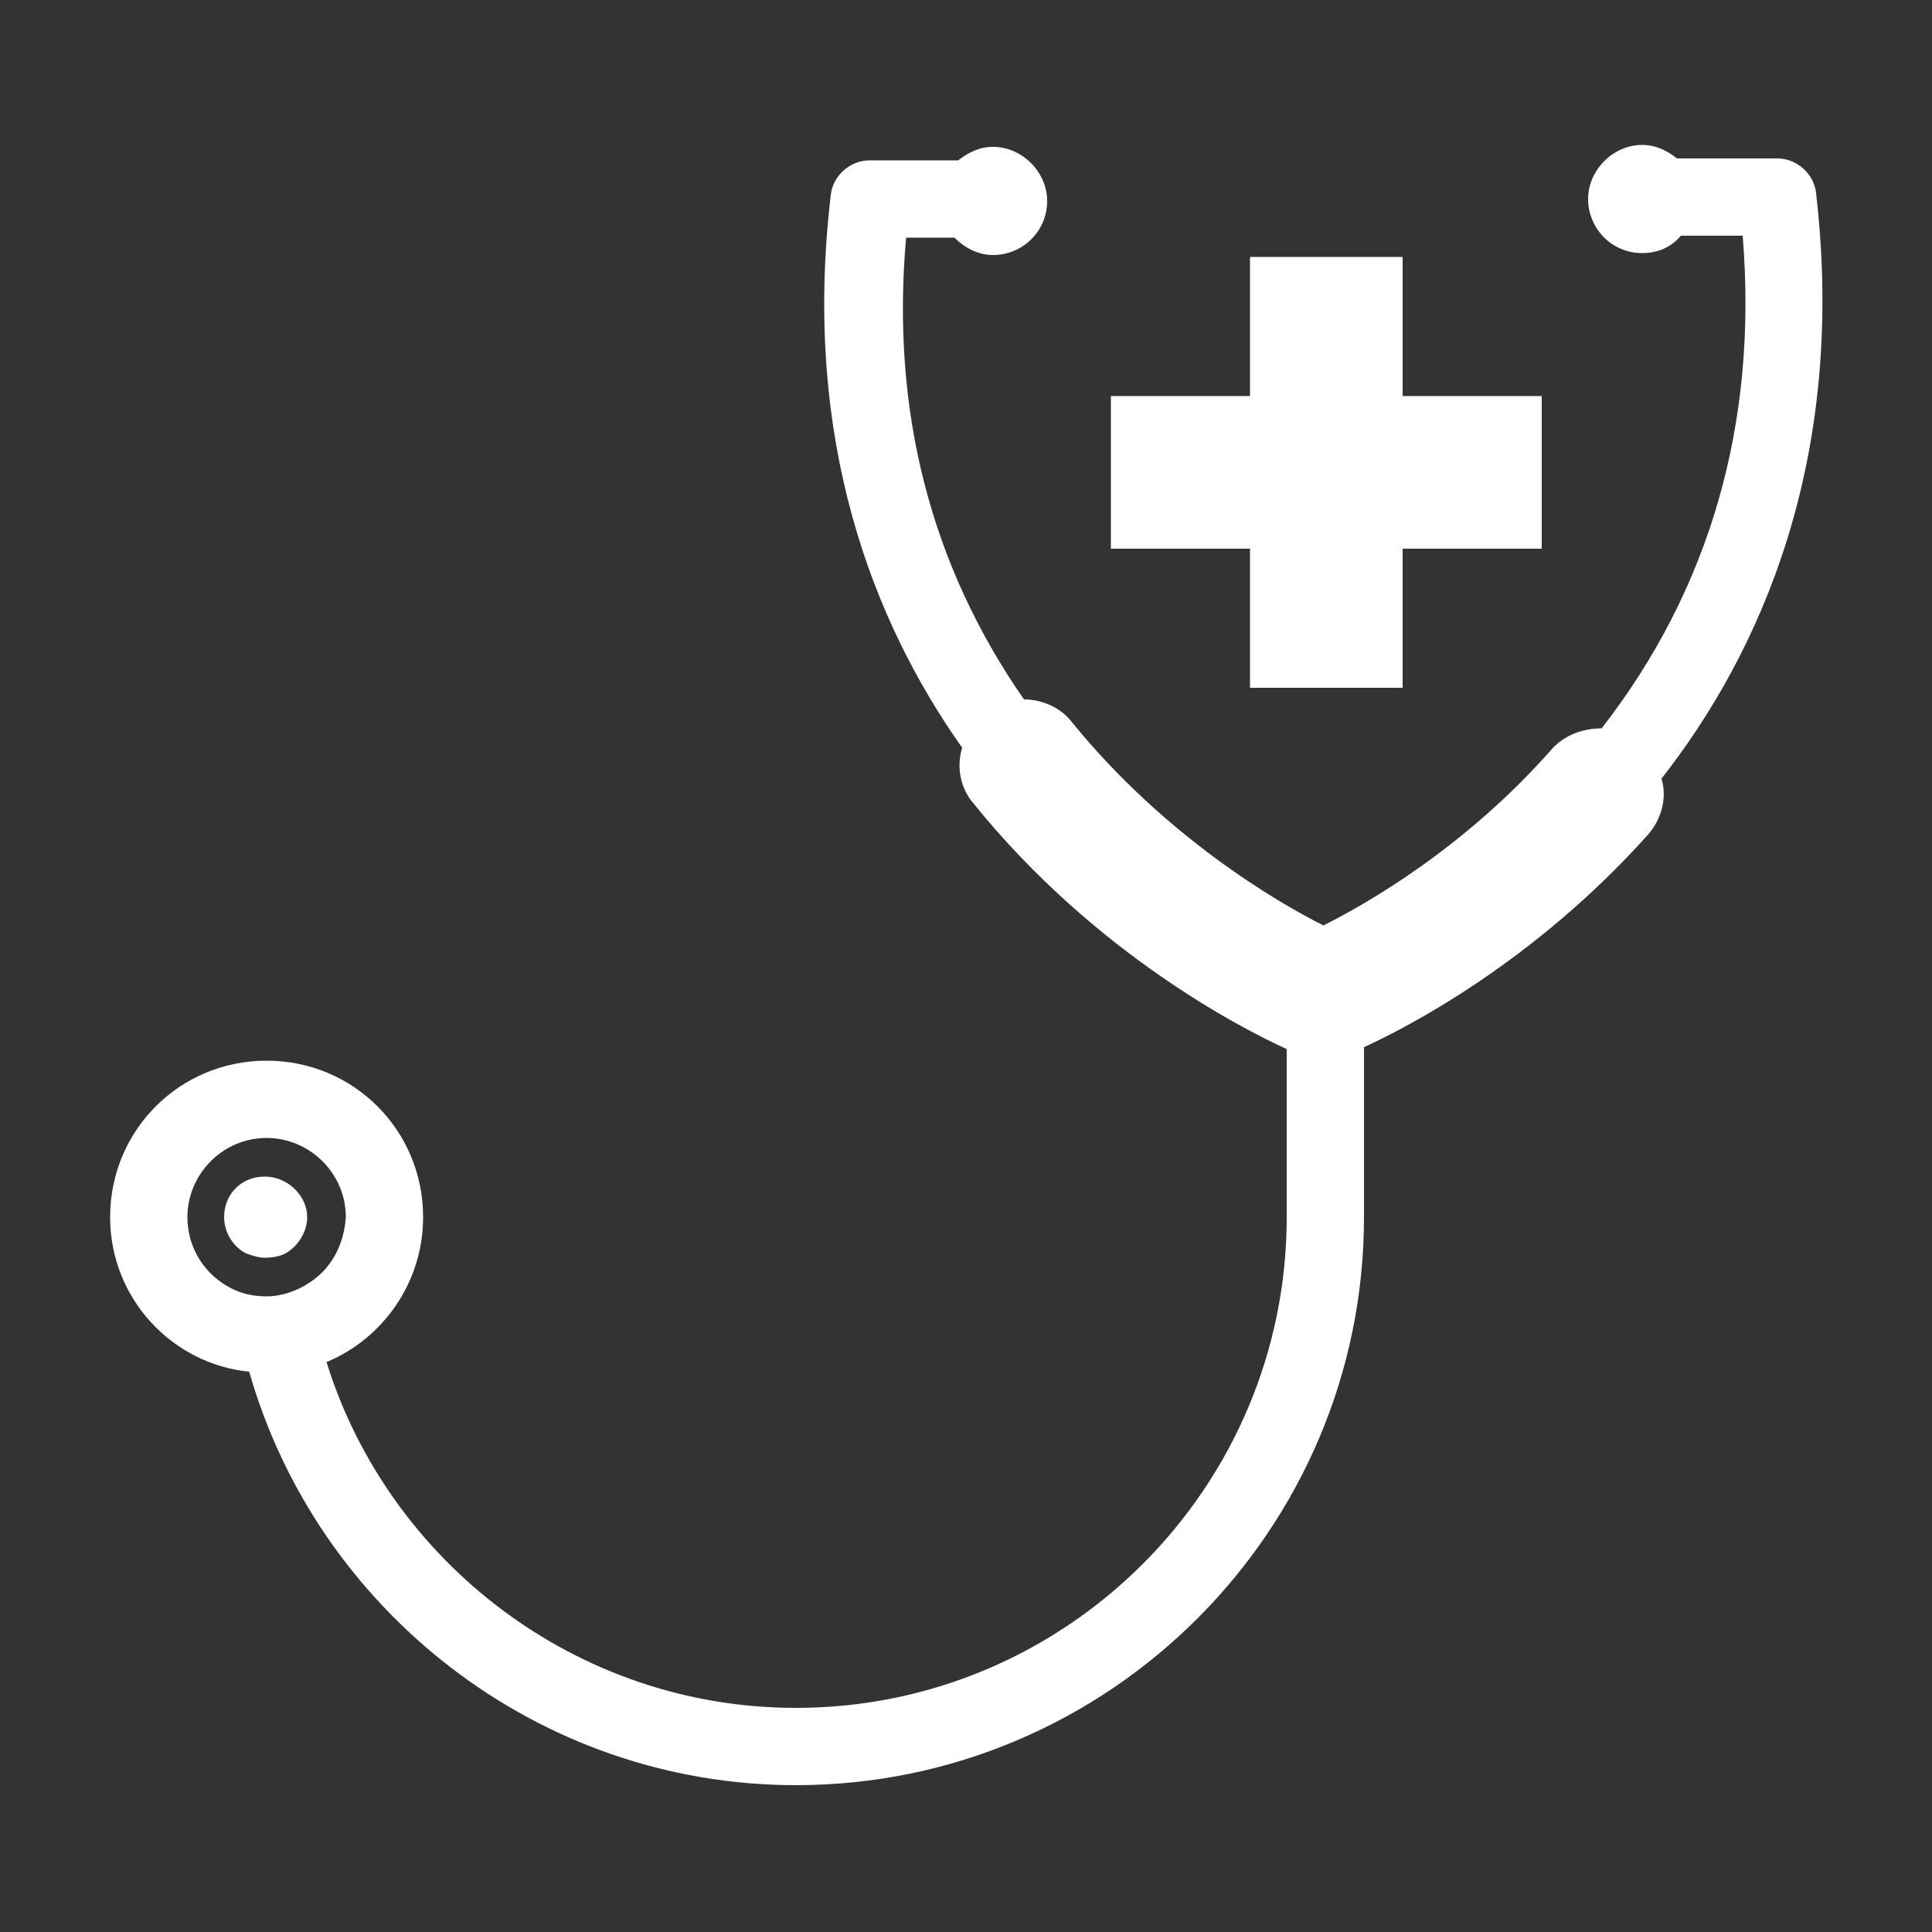
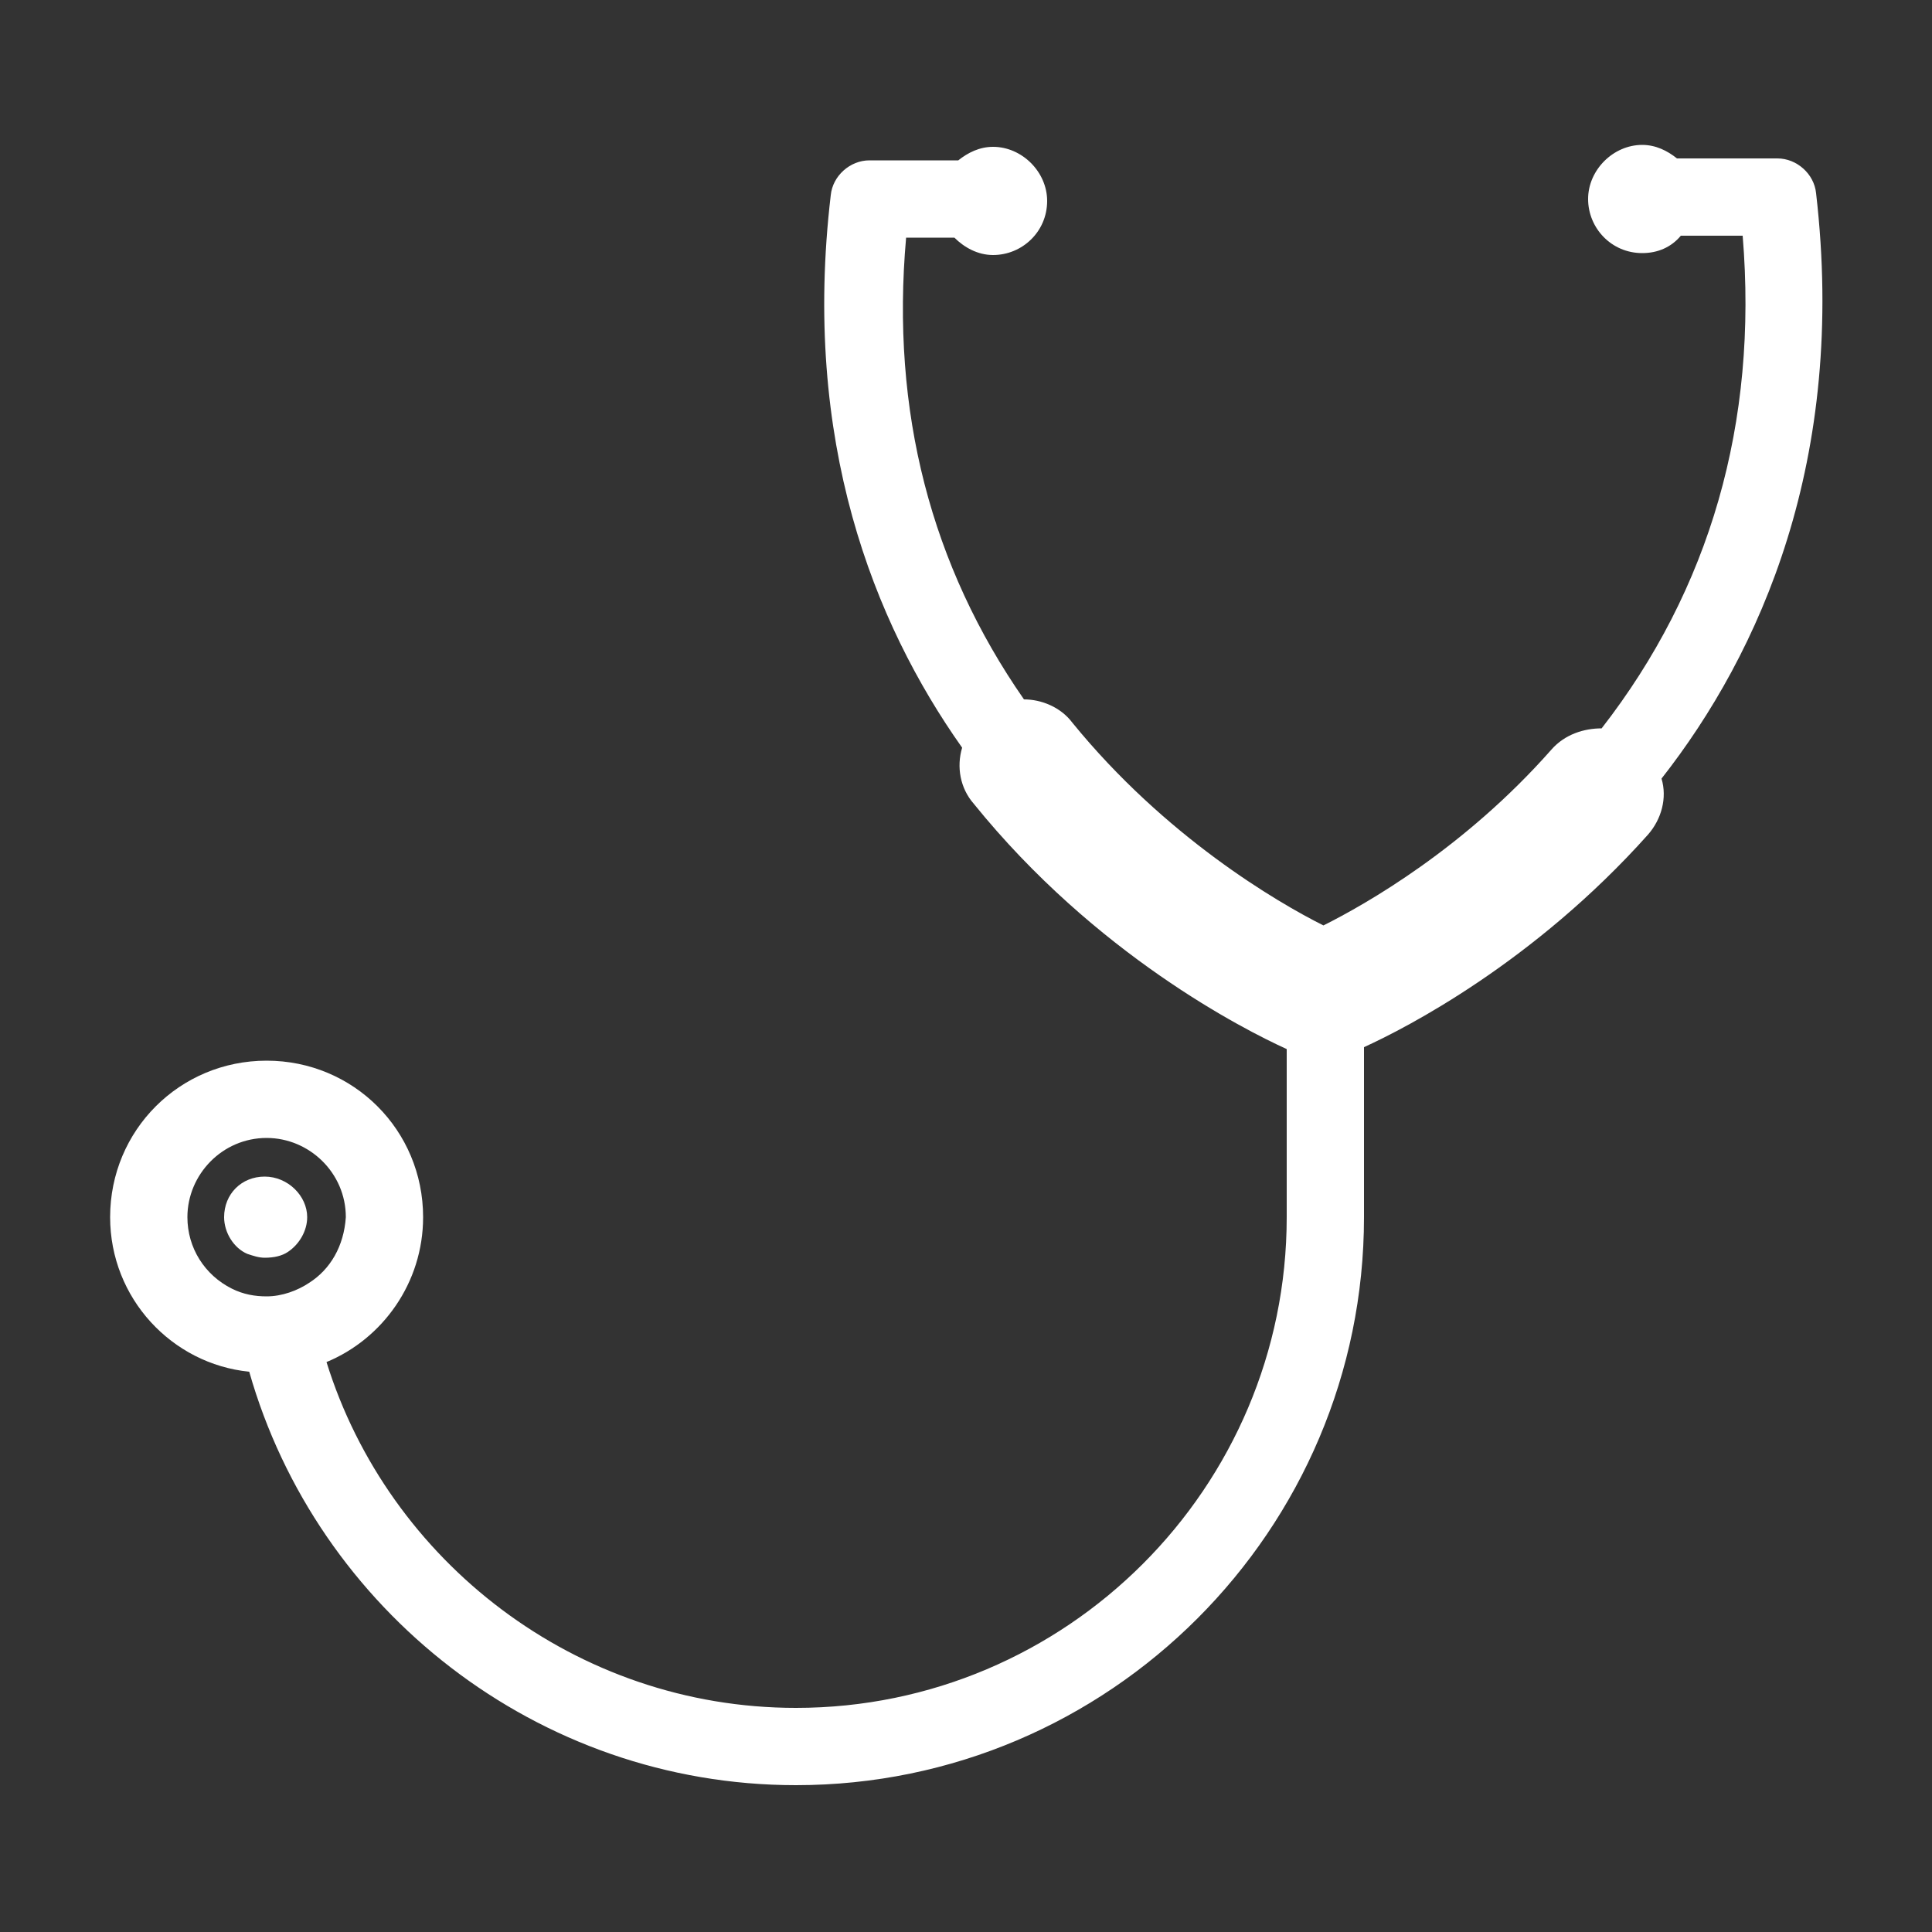
<svg xmlns="http://www.w3.org/2000/svg" height="100px" width="100px" fill="#ffffff" version="1.1" x="0px" y="0px" viewBox="0 0 100 100" style="enable-background:new 0 0 100 100;" xml:space="preserve">
  <rect x="0" y="0" width="100" height="100" fill="#333333" stroke="none" />
  <g>
    <g>
      <path d="M94,10c-0.1-1-1-1.8-2-1.8h-5.2c-0.5-0.4-1.1-0.7-1.8-0.7c-1.5,0-2.8,1.3-2.8,2.8c0,1.5,1.2,2.8,2.8,2.8    c0.8,0,1.5-0.3,2-0.9h3.2c0.8,9.7-1.7,18.3-7.3,25.5c-0.9,0-1.9,0.3-2.6,1.1c-4.5,5.1-9.6,8-11.8,9.1c-2.4-1.2-8.2-4.6-13-10.5    c-0.6-0.8-1.6-1.2-2.5-1.2c-4.8-6.9-6.9-14.9-6.1-23.9h2.5c0.5,0.5,1.2,0.9,2,0.9c1.5,0,2.8-1.2,2.8-2.8c0-1.5-1.3-2.8-2.8-2.8    c-0.7,0-1.3,0.3-1.8,0.7H45c-1,0-1.9,0.8-2,1.8c-1.5,12.7,2.2,22.1,6.8,28.6c-0.3,1-0.1,2.1,0.6,2.9c6.3,7.8,14,11.7,16.2,12.7V63    c0,14-11.4,25.4-25.4,25.4c-11.4,0-21.1-7.6-24.3-17.9c2.9-1.2,5-4.1,5-7.5c0-4.5-3.6-8.1-8.1-8.1c-4.5,0-8.1,3.6-8.1,8.1    c0,4.2,3.2,7.6,7.2,8c3.5,12.3,14.9,21.4,28.3,21.4c16.2,0,29.4-13.2,29.4-29.4v-8.8c2.2-1,8.8-4.4,14.7-11c0.7-0.8,1-1.9,0.7-2.9    C91.1,33.8,95.6,23.8,94,10z M16,66.4c-0.6,0.4-1.4,0.7-2.2,0.7c-0.6,0-1.2-0.1-1.8-0.4C10.6,66,9.7,64.6,9.7,63    c0-2.2,1.8-4.1,4.1-4.1c2.2,0,4.1,1.8,4.1,4.1C17.8,64.5,17.1,65.7,16,66.4z" />
      <path d="M15.9,63c0,0.7-0.4,1.4-1,1.8c-0.3,0.2-0.7,0.3-1.2,0.3c-0.3,0-0.6-0.1-0.9-0.2c-0.7-0.3-1.2-1.1-1.2-1.9    c0-1.2,0.9-2.1,2.1-2.1C14.9,60.9,15.9,61.9,15.9,63z" />
    </g>
-     <polygon points="79.8,20.5 72.6,20.5 72.6,13.3 64.7,13.3 64.7,20.5 57.5,20.5 57.5,28.4 64.7,28.4 64.7,35.6 72.6,35.6 72.6,28.4    79.8,28.4  " />
  </g>
</svg>